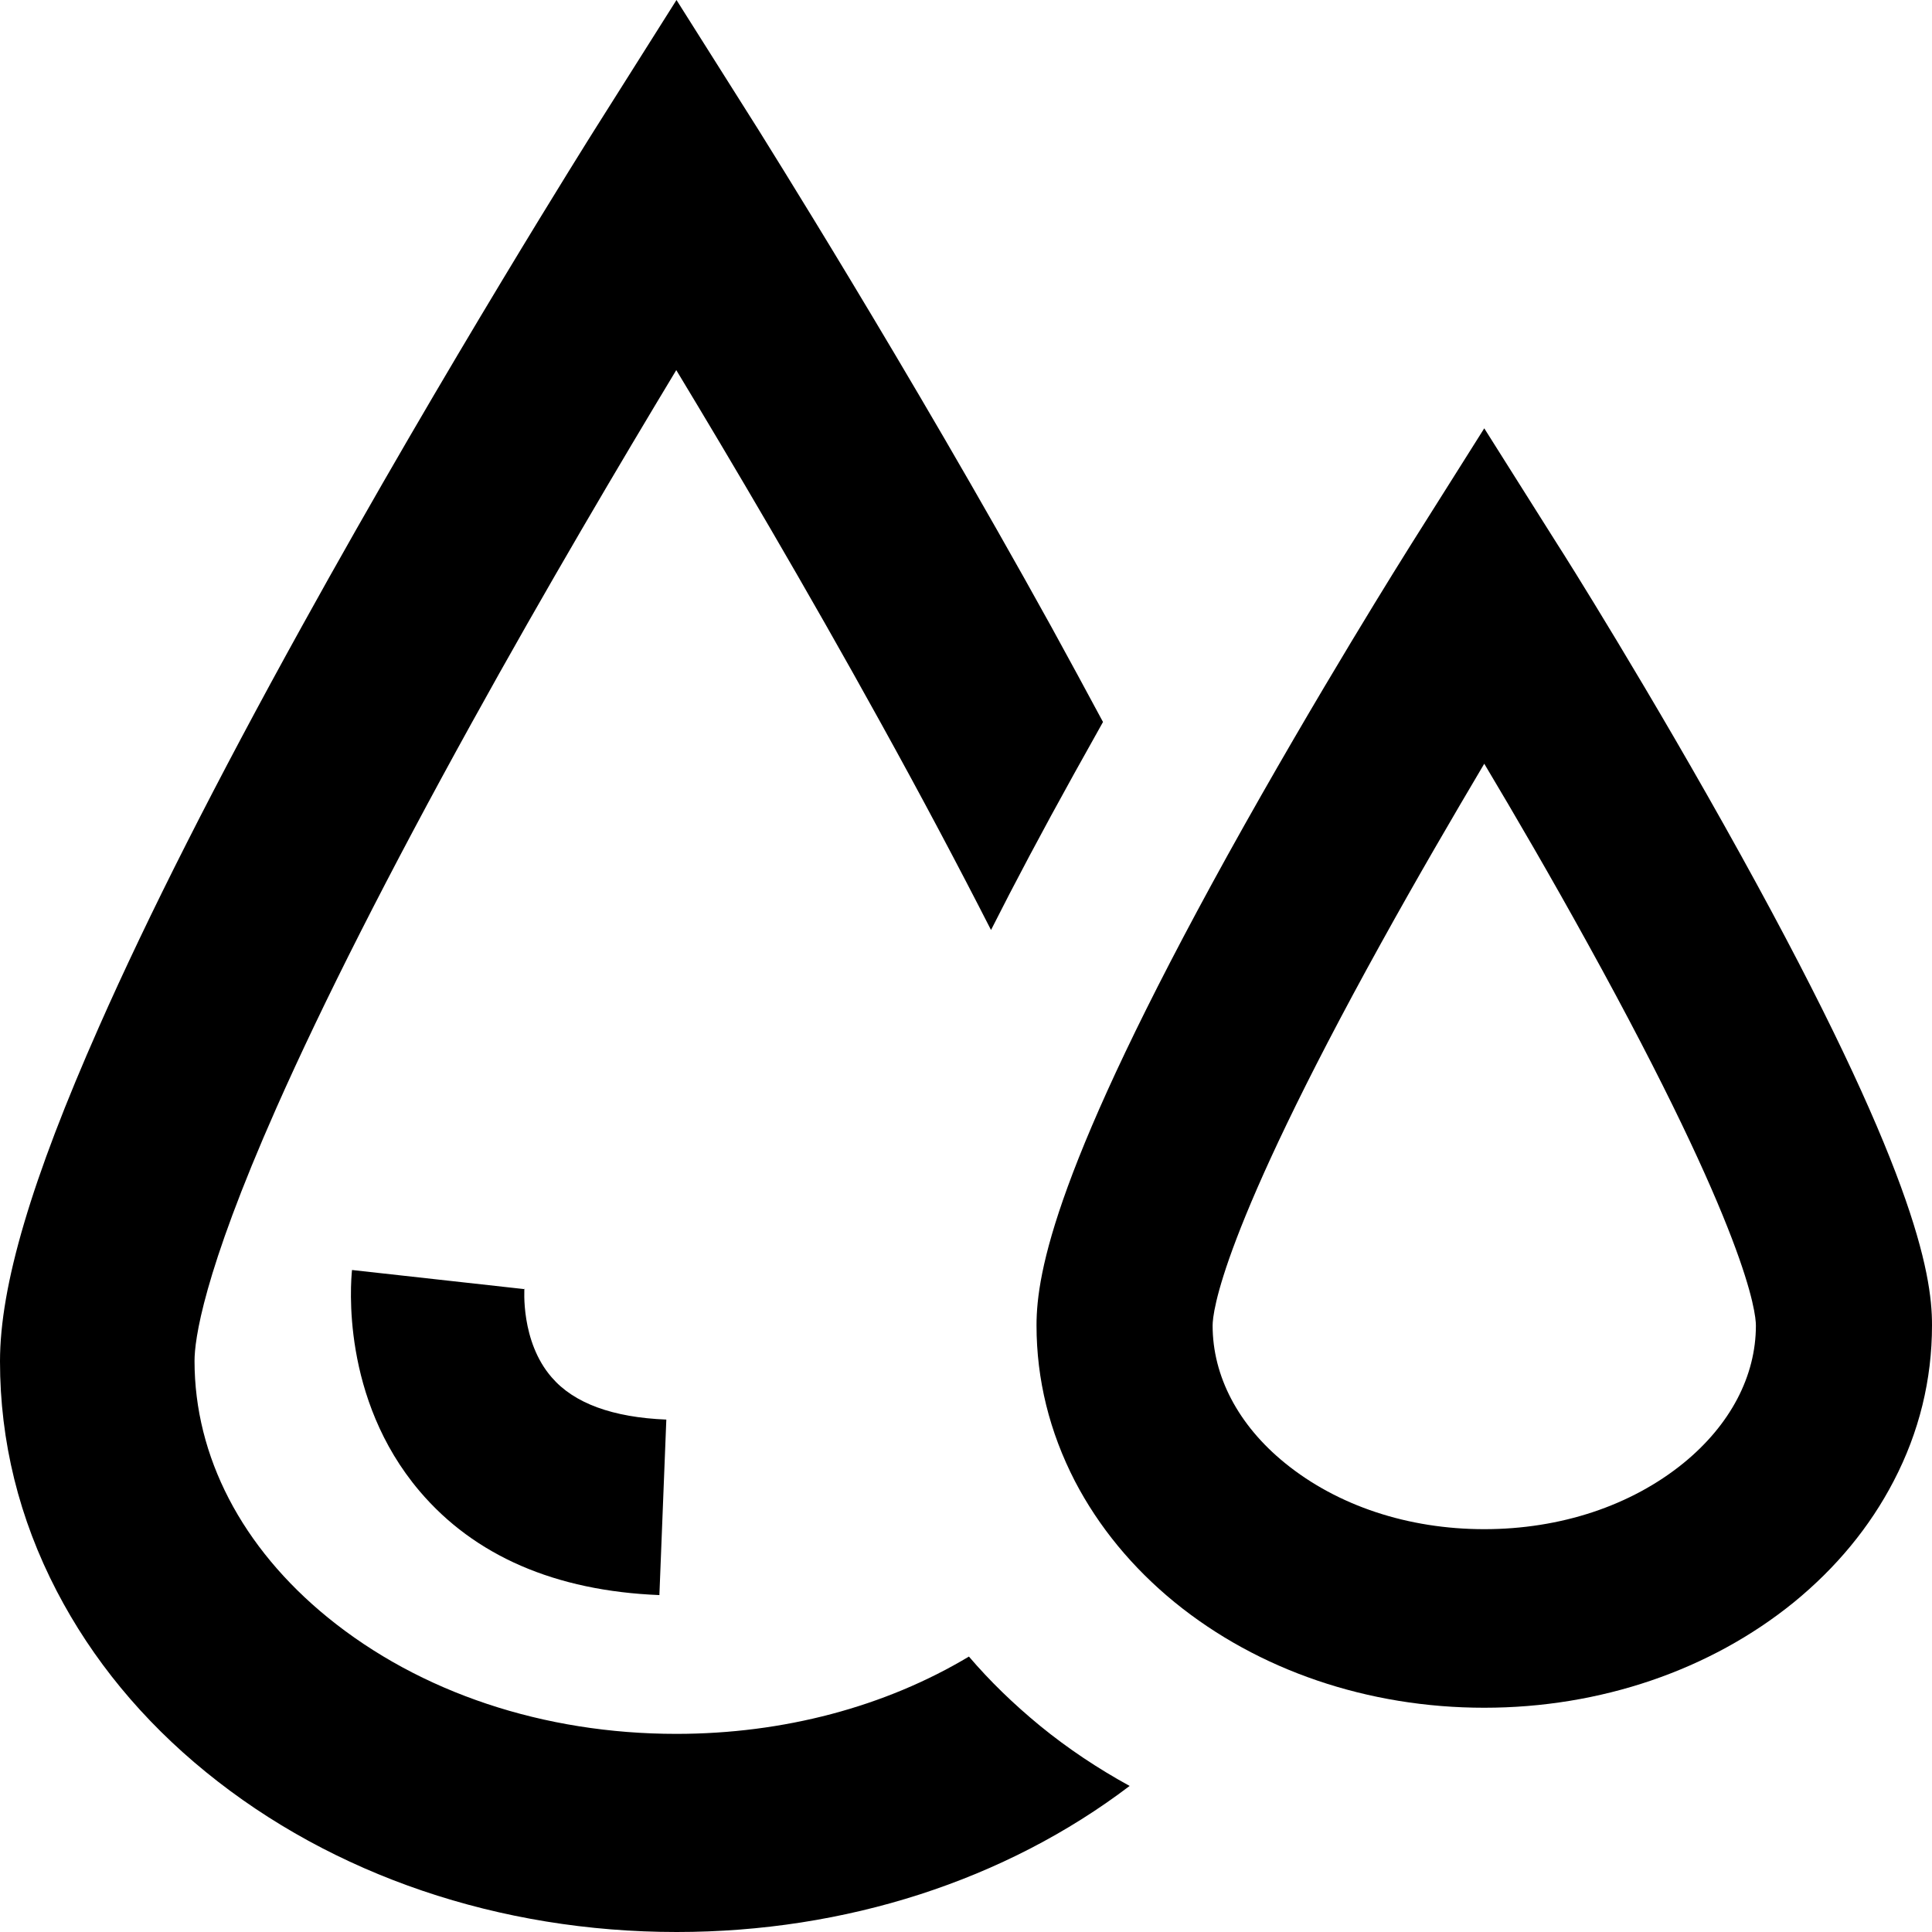
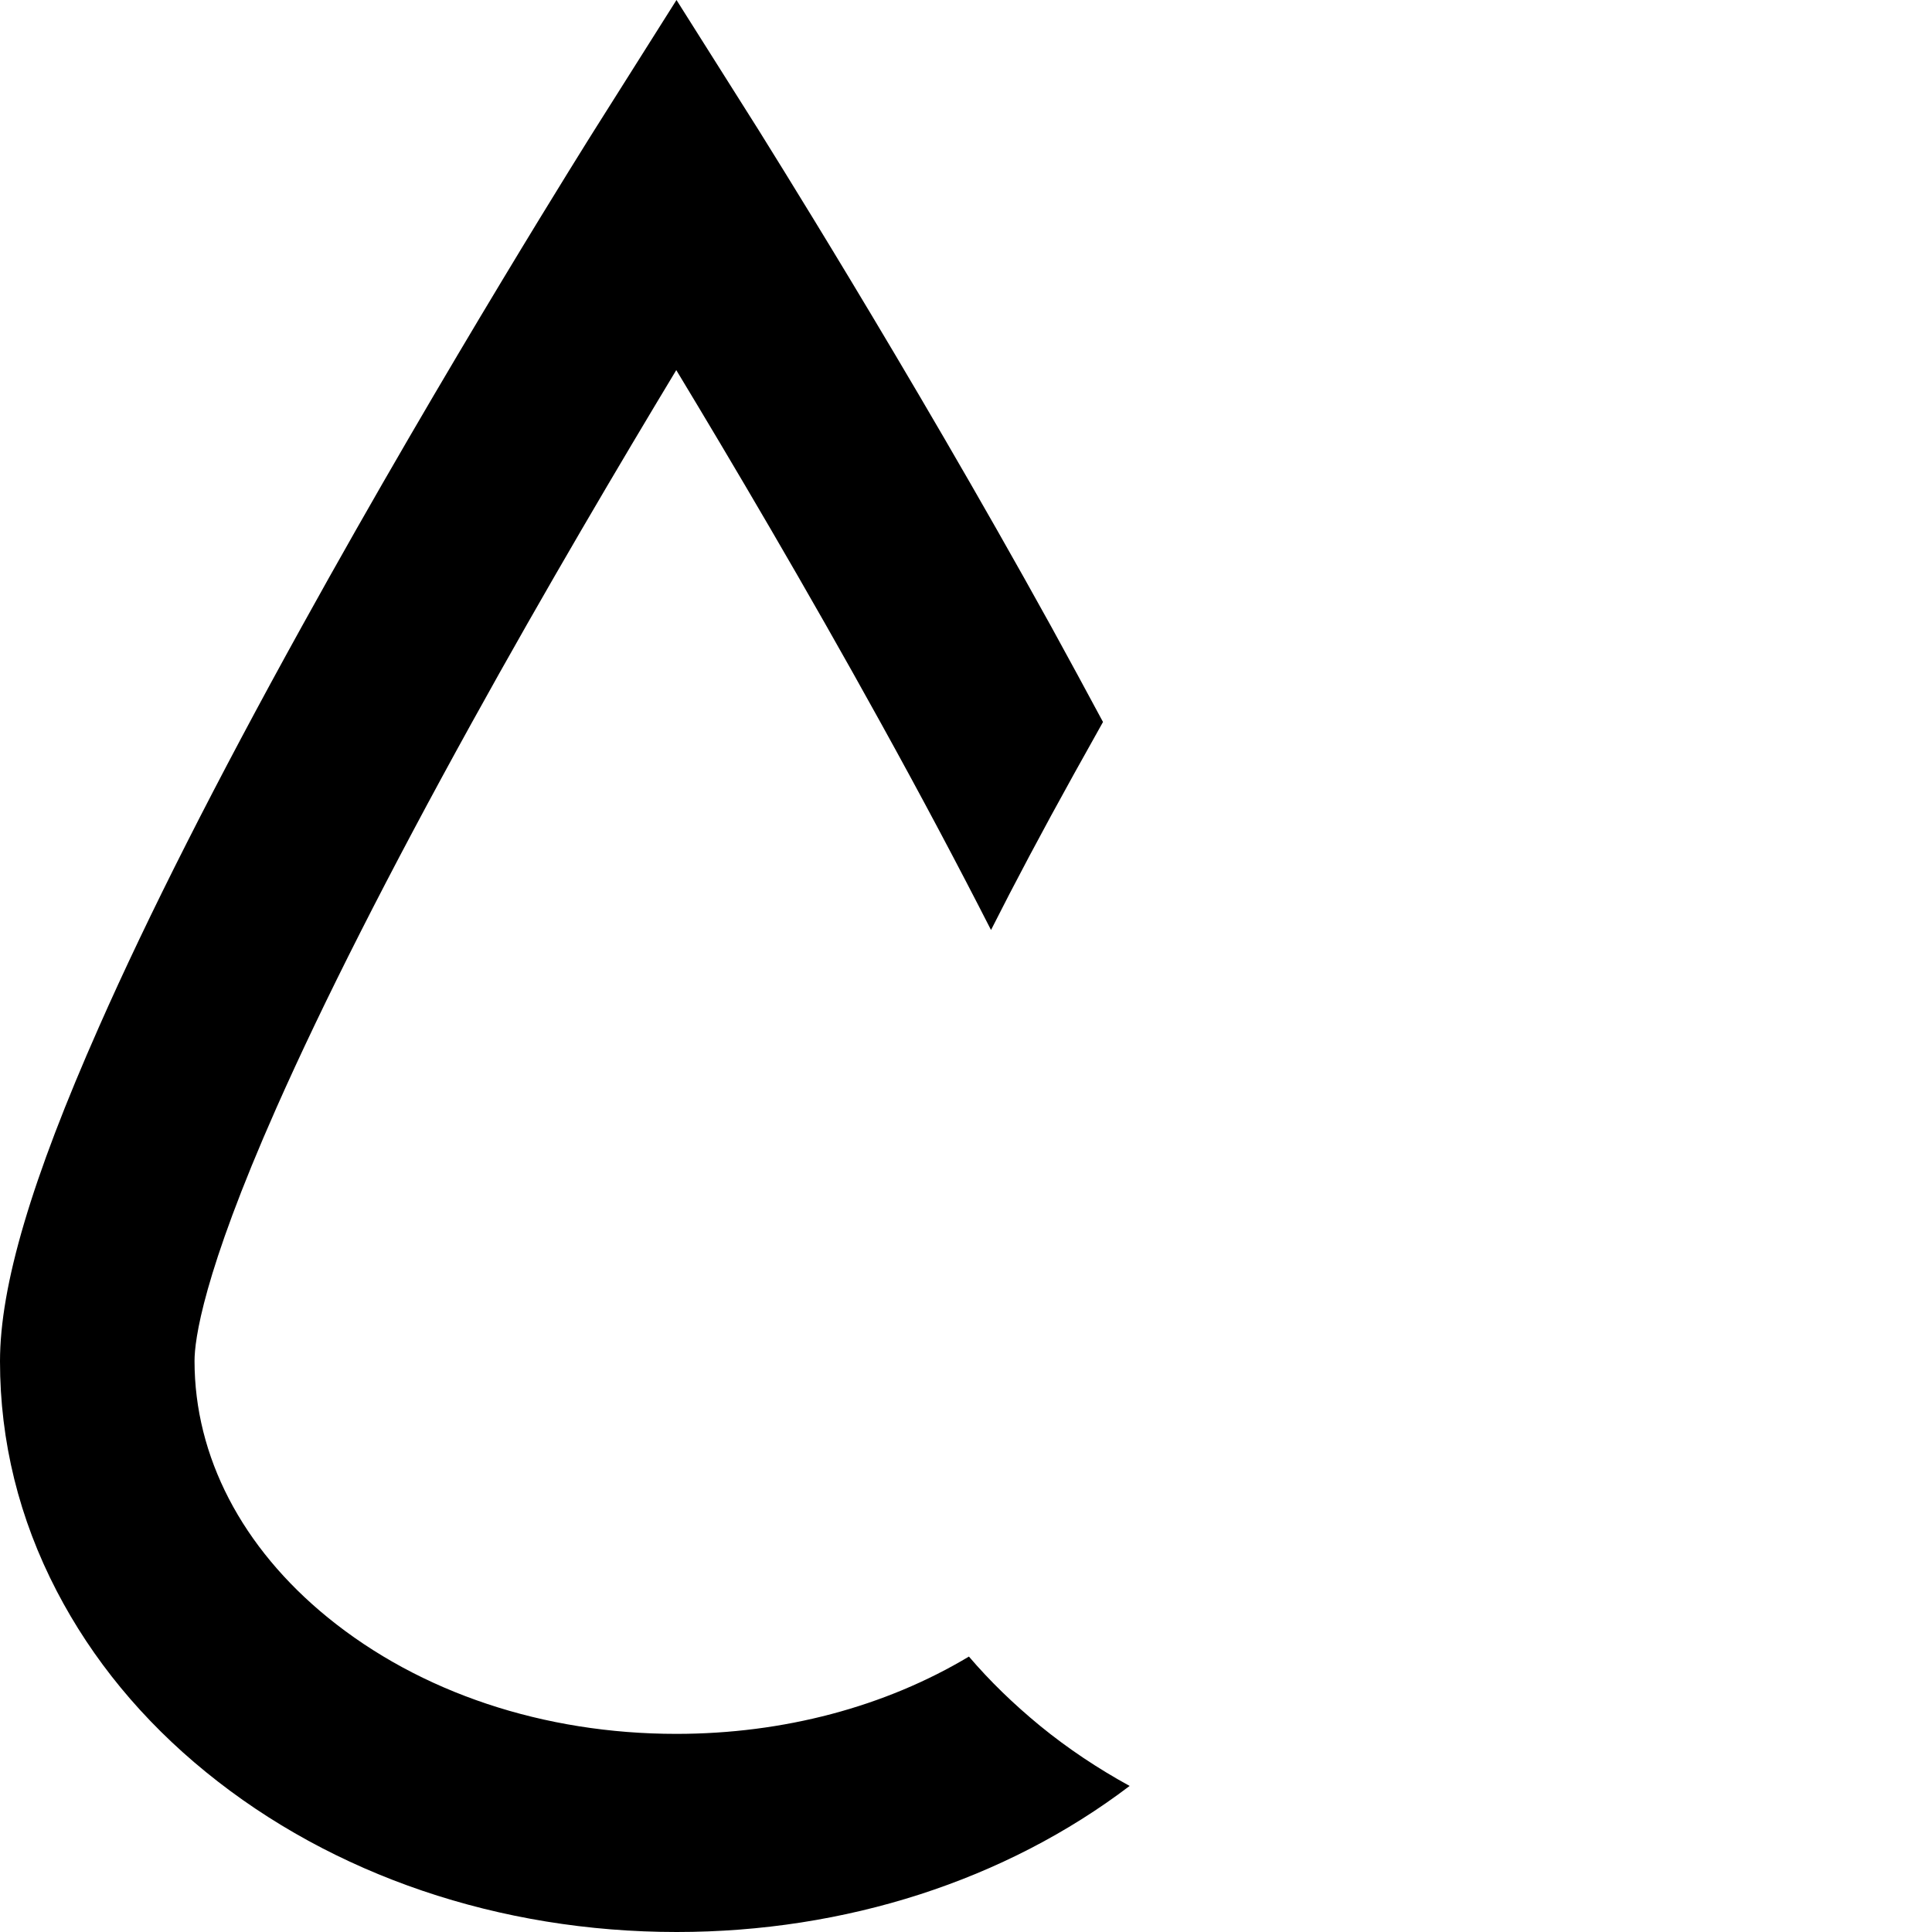
<svg xmlns="http://www.w3.org/2000/svg" width="80" height="80" viewBox="0 0 80 80" fill="none">
  <path d="M40.121 68.595C36.659 70.669 32.452 71.796 28.003 71.796C22.514 71.796 17.392 70.087 13.571 66.976C10.01 64.075 8.055 60.309 8.055 56.353C8.055 55.507 8.387 52.779 11.445 45.876C13.383 41.501 16.1 36.144 19.518 29.959C22.612 24.357 25.743 19.073 28.003 15.325C30.263 19.064 33.376 24.329 36.47 29.932C38.166 32.997 39.69 35.871 41.036 38.509C42.014 36.571 43.153 34.425 44.48 32.033C44.884 31.305 45.279 30.596 45.673 29.896C44.983 28.613 44.265 27.285 43.52 25.93C37.538 15.107 31.465 5.485 31.412 5.385L28.012 0L24.613 5.385C24.55 5.485 18.486 15.107 12.504 25.93C8.961 32.333 6.135 37.908 4.099 42.52C1.301 48.841 0 53.243 0 56.371C0 59.682 0.789 62.883 2.35 65.885C3.821 68.713 5.893 71.233 8.53 73.379C13.777 77.654 20.693 80 28.021 80C35.008 80 41.628 77.863 46.776 73.952C45.467 73.234 44.22 72.406 43.063 71.46C41.969 70.56 40.991 69.614 40.121 68.595Z" fill="black" />
-   <path d="M72.089 35.416C68.358 28.668 64.689 22.838 64.528 22.601L61.46 17.736L58.393 22.601C58.24 22.847 54.572 28.668 50.831 35.416C43.736 48.249 42.92 52.67 42.92 54.88C42.92 57.126 43.458 59.291 44.508 61.328C45.494 63.22 46.885 64.912 48.643 66.349C52.105 69.168 56.653 70.714 61.46 70.714C66.268 70.714 70.816 69.159 74.278 66.349C76.036 64.912 77.426 63.229 78.413 61.328C79.471 59.3 80 57.126 80 54.88C80.009 52.67 79.184 48.24 72.089 35.416ZM69.712 60.582C67.542 62.347 64.618 63.32 61.46 63.32C58.303 63.32 55.379 62.347 53.208 60.582C51.271 59.009 50.212 56.981 50.212 54.889C50.212 54.352 50.544 51.06 57.182 39.063C58.689 36.335 60.205 33.743 61.46 31.624C62.725 33.743 64.241 36.344 65.739 39.063C72.367 51.06 72.708 54.352 72.708 54.889C72.708 56.981 71.65 59 69.712 60.582ZM21.707 53.379L14.576 52.588C14.522 53.124 14.11 57.899 17.375 61.746C19.644 64.42 22.99 65.876 27.304 66.049L27.591 58.782C25.367 58.691 23.77 58.108 22.846 57.035C21.546 55.544 21.716 53.352 21.716 53.325C21.707 53.37 21.707 53.379 21.707 53.379Z" fill="black" />
</svg>